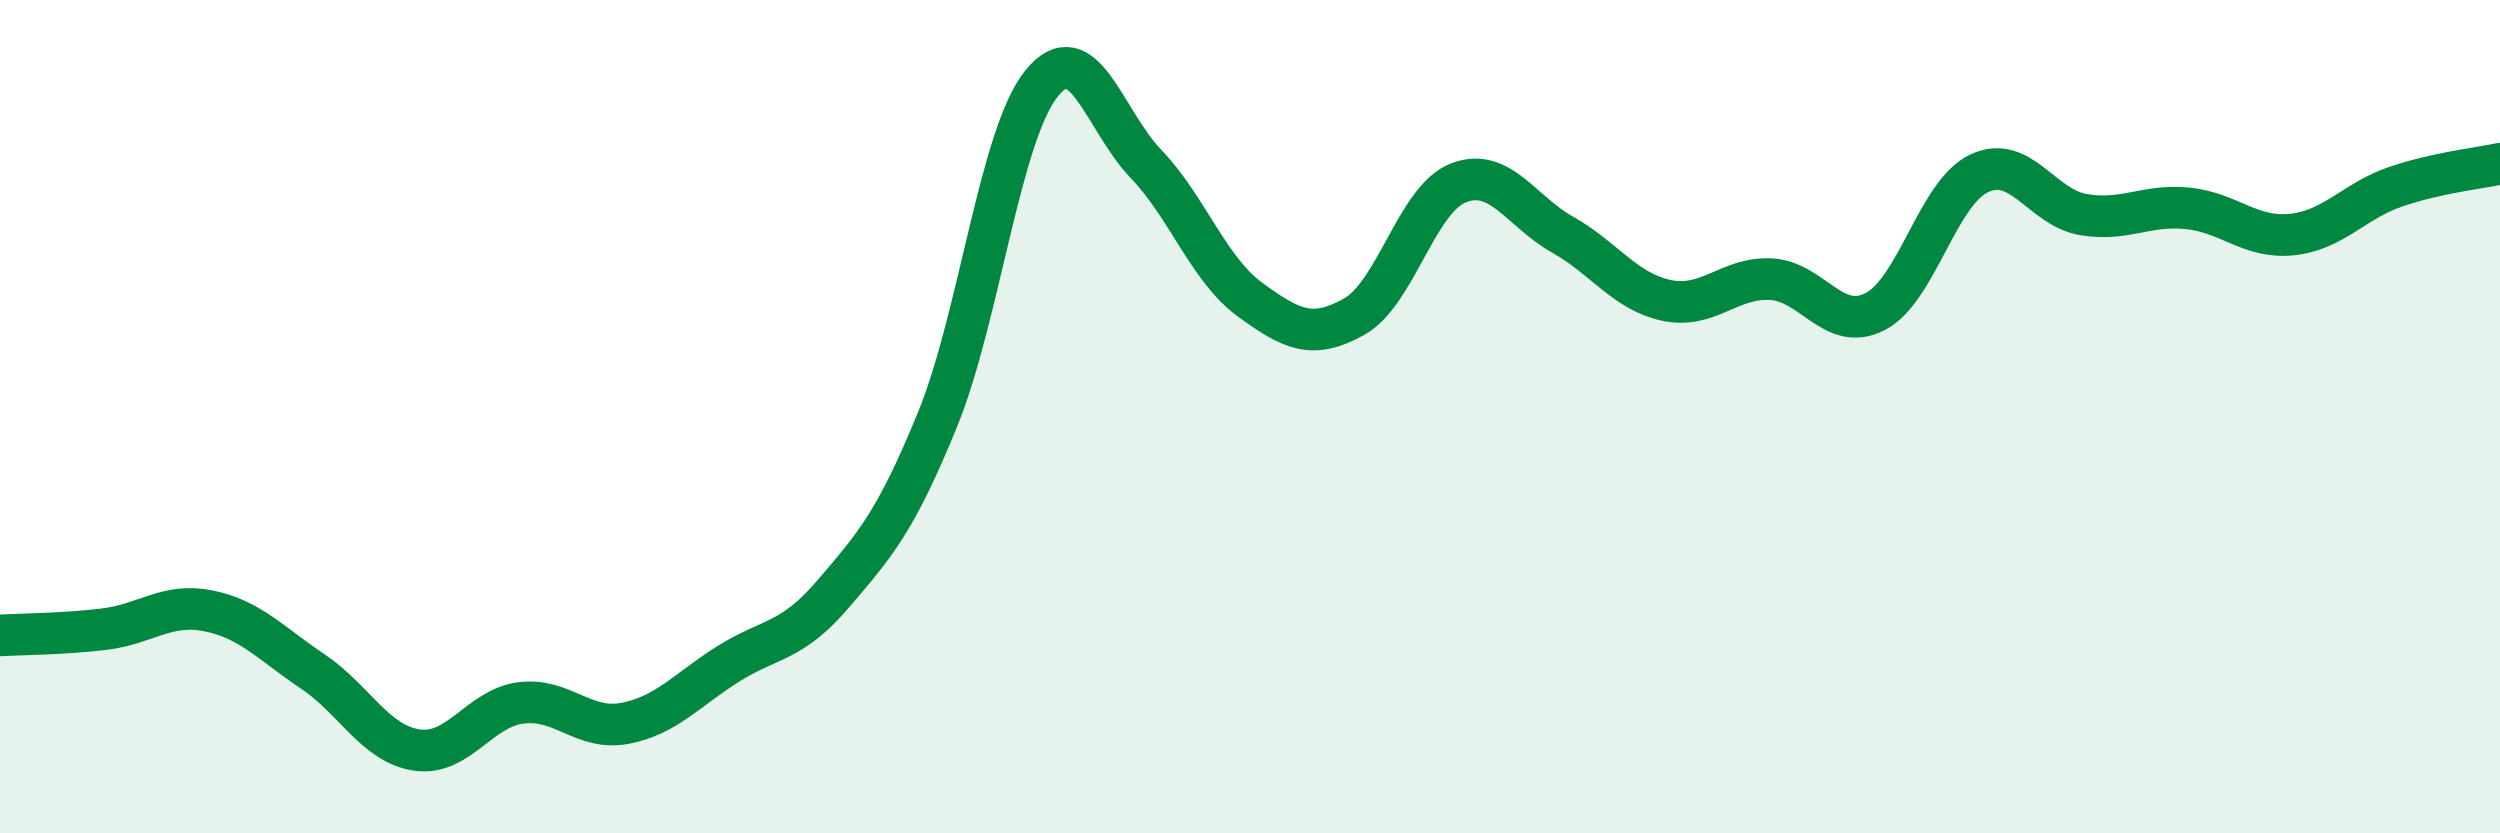
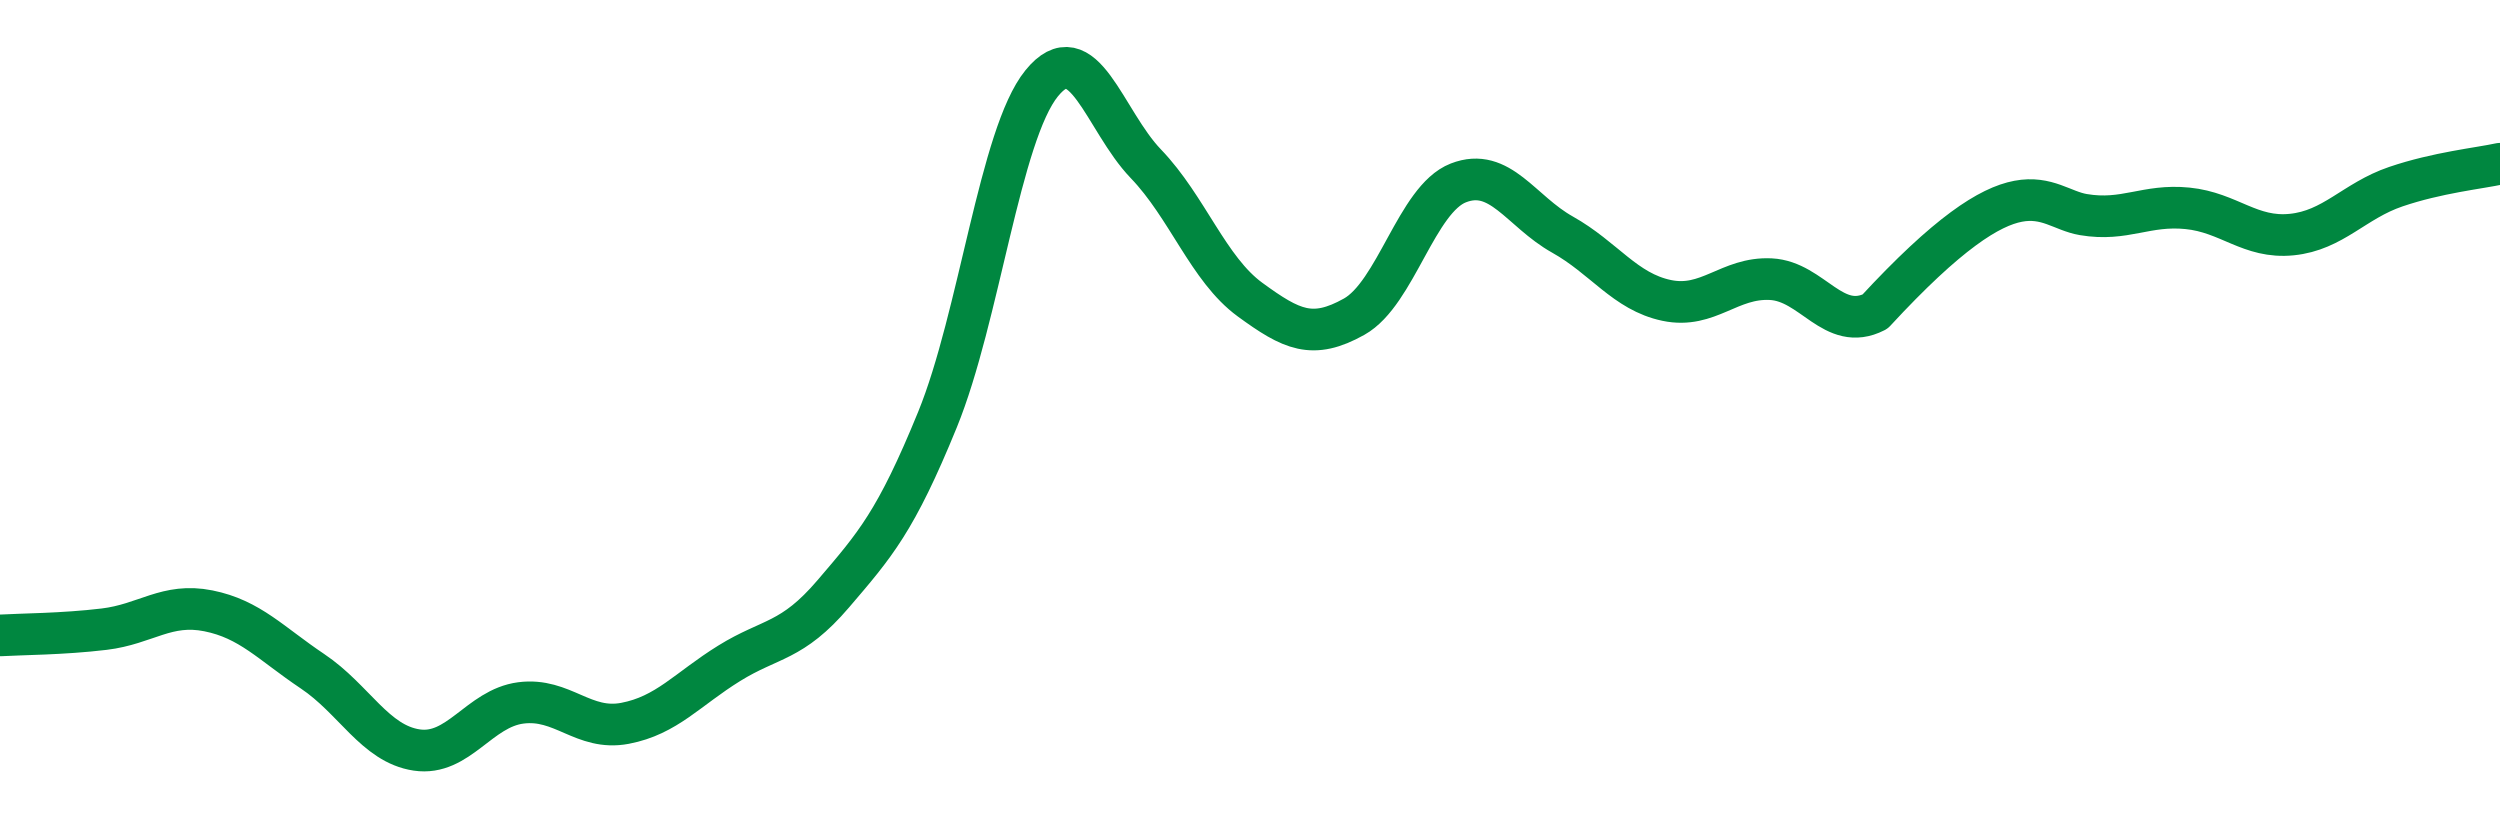
<svg xmlns="http://www.w3.org/2000/svg" width="60" height="20" viewBox="0 0 60 20">
-   <path d="M 0,15.25 C 0.5,15.22 1.5,15.22 2.5,15.1 C 3.5,14.98 4,14.46 5,14.66 C 6,14.86 6.5,15.44 7.5,16.11 C 8.5,16.78 9,17.85 10,18 C 11,18.15 11.5,17 12.5,16.87 C 13.5,16.74 14,17.55 15,17.36 C 16,17.17 16.5,16.54 17.5,15.92 C 18.5,15.3 19,15.42 20,14.25 C 21,13.08 21.5,12.52 22.5,10.07 C 23.5,7.62 24,3.23 25,2 C 26,0.77 26.5,2.89 27.5,3.93 C 28.5,4.97 29,6.46 30,7.19 C 31,7.92 31.5,8.16 32.5,7.6 C 33.5,7.04 34,4.78 35,4.39 C 36,4 36.5,5.07 37.5,5.63 C 38.5,6.19 39,7 40,7.21 C 41,7.42 41.5,6.65 42.5,6.7 C 43.5,6.75 44,7.99 45,7.48 C 46,6.97 46.5,4.63 47.5,4.16 C 48.5,3.69 49,4.98 50,5.15 C 51,5.32 51.5,4.9 52.5,5 C 53.5,5.1 54,5.73 55,5.63 C 56,5.53 56.5,4.82 57.5,4.48 C 58.5,4.14 59.5,4.04 60,3.93L60 20L0 20Z" fill="#008740" opacity="0.1" stroke-linecap="round" stroke-linejoin="round" />
-   <path d="M 0,15.25 C 0.5,15.22 1.5,15.22 2.5,15.1 C 3.5,14.98 4,14.46 5,14.66 C 6,14.86 6.5,15.44 7.5,16.11 C 8.5,16.78 9,17.85 10,18 C 11,18.15 11.5,17 12.5,16.87 C 13.5,16.74 14,17.55 15,17.36 C 16,17.17 16.5,16.54 17.5,15.92 C 18.5,15.3 19,15.42 20,14.25 C 21,13.08 21.5,12.52 22.5,10.07 C 23.5,7.62 24,3.23 25,2 C 26,0.77 26.5,2.89 27.5,3.93 C 28.5,4.97 29,6.46 30,7.19 C 31,7.92 31.5,8.16 32.5,7.6 C 33.5,7.04 34,4.78 35,4.39 C 36,4 36.5,5.07 37.5,5.63 C 38.5,6.19 39,7 40,7.21 C 41,7.42 41.5,6.65 42.5,6.7 C 43.5,6.75 44,7.99 45,7.48 C 46,6.97 46.5,4.63 47.5,4.16 C 48.5,3.69 49,4.98 50,5.15 C 51,5.32 51.5,4.9 52.5,5 C 53.5,5.1 54,5.73 55,5.63 C 56,5.53 56.5,4.82 57.5,4.48 C 58.5,4.14 59.5,4.04 60,3.93" stroke="#008740" stroke-width="1" fill="none" stroke-linecap="round" stroke-linejoin="round" />
+   <path d="M 0,15.25 C 0.5,15.22 1.5,15.22 2.5,15.1 C 3.5,14.98 4,14.46 5,14.66 C 6,14.86 6.5,15.44 7.5,16.11 C 8.5,16.78 9,17.85 10,18 C 11,18.15 11.5,17 12.5,16.87 C 13.5,16.74 14,17.55 15,17.36 C 16,17.17 16.5,16.54 17.5,15.92 C 18.5,15.3 19,15.42 20,14.25 C 21,13.08 21.5,12.52 22.5,10.07 C 23.5,7.62 24,3.23 25,2 C 26,0.77 26.5,2.89 27.5,3.93 C 28.5,4.97 29,6.46 30,7.19 C 31,7.92 31.5,8.16 32.5,7.6 C 33.5,7.04 34,4.78 35,4.39 C 36,4 36.5,5.07 37.5,5.63 C 38.5,6.19 39,7 40,7.21 C 41,7.42 41.5,6.65 42.5,6.7 C 43.5,6.75 44,7.99 45,7.48 C 48.5,3.69 49,4.98 50,5.15 C 51,5.32 51.5,4.9 52.5,5 C 53.5,5.1 54,5.73 55,5.63 C 56,5.53 56.5,4.82 57.5,4.48 C 58.5,4.14 59.5,4.04 60,3.93" stroke="#008740" stroke-width="1" fill="none" stroke-linecap="round" stroke-linejoin="round" />
</svg>